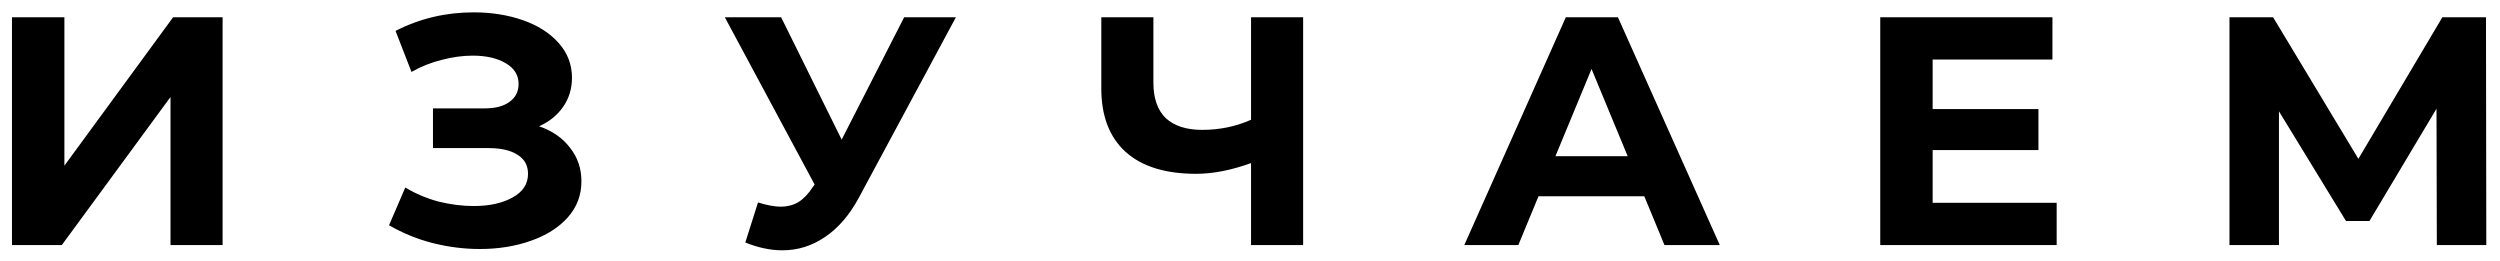
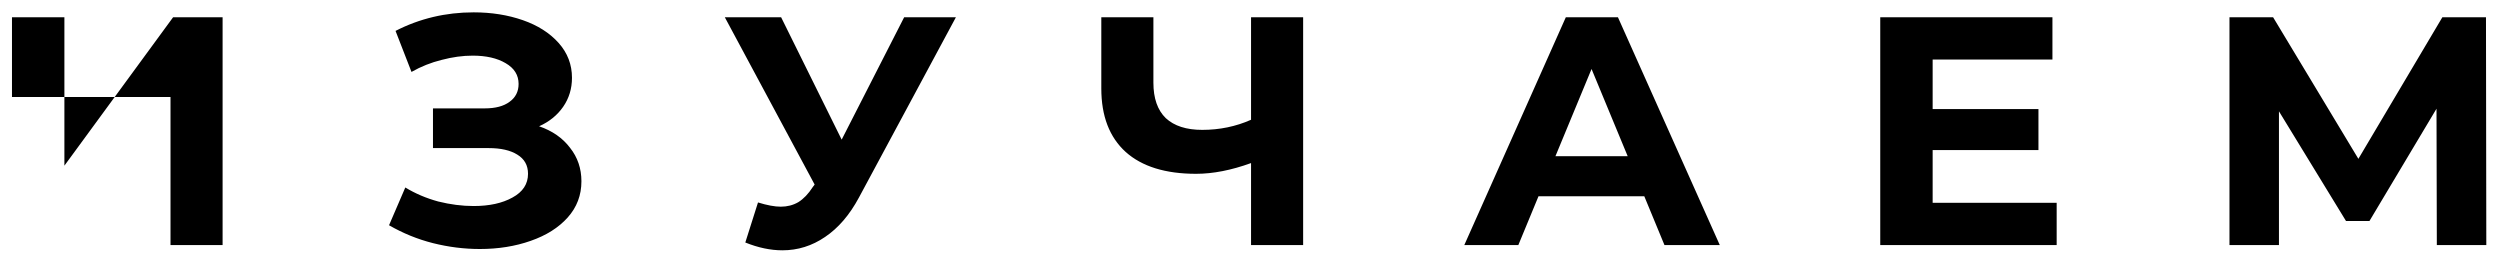
<svg xmlns="http://www.w3.org/2000/svg" width="153" height="16" viewBox="0 0 153 16" fill="none">
-   <path d="M0.733 1.055H3.941V10.139L10.595 1.055H13.623V15H10.435V5.936L3.781 15H0.733V1.055ZM32.993 7.728C33.803 8.007 34.434 8.446 34.885 9.043C35.35 9.628 35.583 10.312 35.583 11.095C35.583 11.945 35.304 12.682 34.746 13.307C34.188 13.931 33.431 14.409 32.475 14.741C31.532 15.073 30.496 15.239 29.367 15.239C28.411 15.239 27.454 15.12 26.498 14.88C25.555 14.641 24.659 14.276 23.809 13.785L24.805 11.474C25.416 11.846 26.086 12.131 26.817 12.331C27.561 12.516 28.284 12.609 28.988 12.609C29.945 12.609 30.735 12.437 31.359 12.091C31.997 11.746 32.315 11.261 32.315 10.637C32.315 10.119 32.096 9.727 31.658 9.462C31.233 9.196 30.648 9.063 29.905 9.063H26.498V6.633H29.666C30.317 6.633 30.821 6.5 31.18 6.234C31.552 5.969 31.738 5.603 31.738 5.139C31.738 4.594 31.472 4.169 30.941 3.864C30.423 3.558 29.752 3.405 28.929 3.405C28.318 3.405 27.687 3.492 27.036 3.664C26.385 3.824 25.768 4.069 25.183 4.402L24.207 1.891C25.681 1.134 27.275 0.756 28.988 0.756C30.077 0.756 31.08 0.915 31.997 1.234C32.913 1.553 33.643 2.018 34.188 2.628C34.733 3.239 35.005 3.95 35.005 4.76C35.005 5.424 34.825 6.015 34.467 6.533C34.108 7.051 33.617 7.45 32.993 7.728ZM58.502 1.055L52.566 12.091C51.995 13.154 51.304 13.957 50.494 14.502C49.697 15.046 48.827 15.319 47.884 15.319C47.154 15.319 46.397 15.159 45.613 14.841L46.39 12.39C46.948 12.563 47.413 12.649 47.784 12.649C48.183 12.649 48.541 12.556 48.86 12.37C49.179 12.171 49.471 11.866 49.737 11.454L49.856 11.294L44.358 1.055H47.804L51.51 8.545L55.335 1.055H58.502ZM79.752 1.055V15H76.564V9.98C75.356 10.418 74.234 10.637 73.198 10.637C71.325 10.637 69.891 10.192 68.894 9.302C67.898 8.399 67.4 7.104 67.4 5.418V1.055H70.588V5.059C70.588 6.015 70.84 6.739 71.345 7.23C71.863 7.709 72.606 7.948 73.576 7.948C74.638 7.948 75.635 7.742 76.564 7.33V1.055H79.752ZM100.631 12.012H94.156L92.921 15H89.614L95.829 1.055H99.017L105.252 15H101.866L100.631 12.012ZM99.615 9.561L97.403 4.222L95.192 9.561H99.615ZM125.868 12.41V15H115.071V1.055H125.609V3.644H118.278V6.673H124.753V9.183H118.278V12.41H125.868ZM149.134 15L149.114 6.653L145.01 13.526H143.576L139.472 6.812V15H136.444V1.055H139.113L144.333 9.721L149.473 1.055H152.142L152.162 15H149.134Z" fill="black" />
+   <path d="M0.733 1.055H3.941V10.139L10.595 1.055H13.623V15H10.435V5.936H0.733V1.055ZM32.993 7.728C33.803 8.007 34.434 8.446 34.885 9.043C35.35 9.628 35.583 10.312 35.583 11.095C35.583 11.945 35.304 12.682 34.746 13.307C34.188 13.931 33.431 14.409 32.475 14.741C31.532 15.073 30.496 15.239 29.367 15.239C28.411 15.239 27.454 15.12 26.498 14.88C25.555 14.641 24.659 14.276 23.809 13.785L24.805 11.474C25.416 11.846 26.086 12.131 26.817 12.331C27.561 12.516 28.284 12.609 28.988 12.609C29.945 12.609 30.735 12.437 31.359 12.091C31.997 11.746 32.315 11.261 32.315 10.637C32.315 10.119 32.096 9.727 31.658 9.462C31.233 9.196 30.648 9.063 29.905 9.063H26.498V6.633H29.666C30.317 6.633 30.821 6.5 31.18 6.234C31.552 5.969 31.738 5.603 31.738 5.139C31.738 4.594 31.472 4.169 30.941 3.864C30.423 3.558 29.752 3.405 28.929 3.405C28.318 3.405 27.687 3.492 27.036 3.664C26.385 3.824 25.768 4.069 25.183 4.402L24.207 1.891C25.681 1.134 27.275 0.756 28.988 0.756C30.077 0.756 31.08 0.915 31.997 1.234C32.913 1.553 33.643 2.018 34.188 2.628C34.733 3.239 35.005 3.95 35.005 4.76C35.005 5.424 34.825 6.015 34.467 6.533C34.108 7.051 33.617 7.45 32.993 7.728ZM58.502 1.055L52.566 12.091C51.995 13.154 51.304 13.957 50.494 14.502C49.697 15.046 48.827 15.319 47.884 15.319C47.154 15.319 46.397 15.159 45.613 14.841L46.39 12.39C46.948 12.563 47.413 12.649 47.784 12.649C48.183 12.649 48.541 12.556 48.86 12.37C49.179 12.171 49.471 11.866 49.737 11.454L49.856 11.294L44.358 1.055H47.804L51.51 8.545L55.335 1.055H58.502ZM79.752 1.055V15H76.564V9.98C75.356 10.418 74.234 10.637 73.198 10.637C71.325 10.637 69.891 10.192 68.894 9.302C67.898 8.399 67.4 7.104 67.4 5.418V1.055H70.588V5.059C70.588 6.015 70.84 6.739 71.345 7.23C71.863 7.709 72.606 7.948 73.576 7.948C74.638 7.948 75.635 7.742 76.564 7.33V1.055H79.752ZM100.631 12.012H94.156L92.921 15H89.614L95.829 1.055H99.017L105.252 15H101.866L100.631 12.012ZM99.615 9.561L97.403 4.222L95.192 9.561H99.615ZM125.868 12.41V15H115.071V1.055H125.609V3.644H118.278V6.673H124.753V9.183H118.278V12.41H125.868ZM149.134 15L149.114 6.653L145.01 13.526H143.576L139.472 6.812V15H136.444V1.055H139.113L144.333 9.721L149.473 1.055H152.142L152.162 15H149.134Z" fill="black" />
</svg>